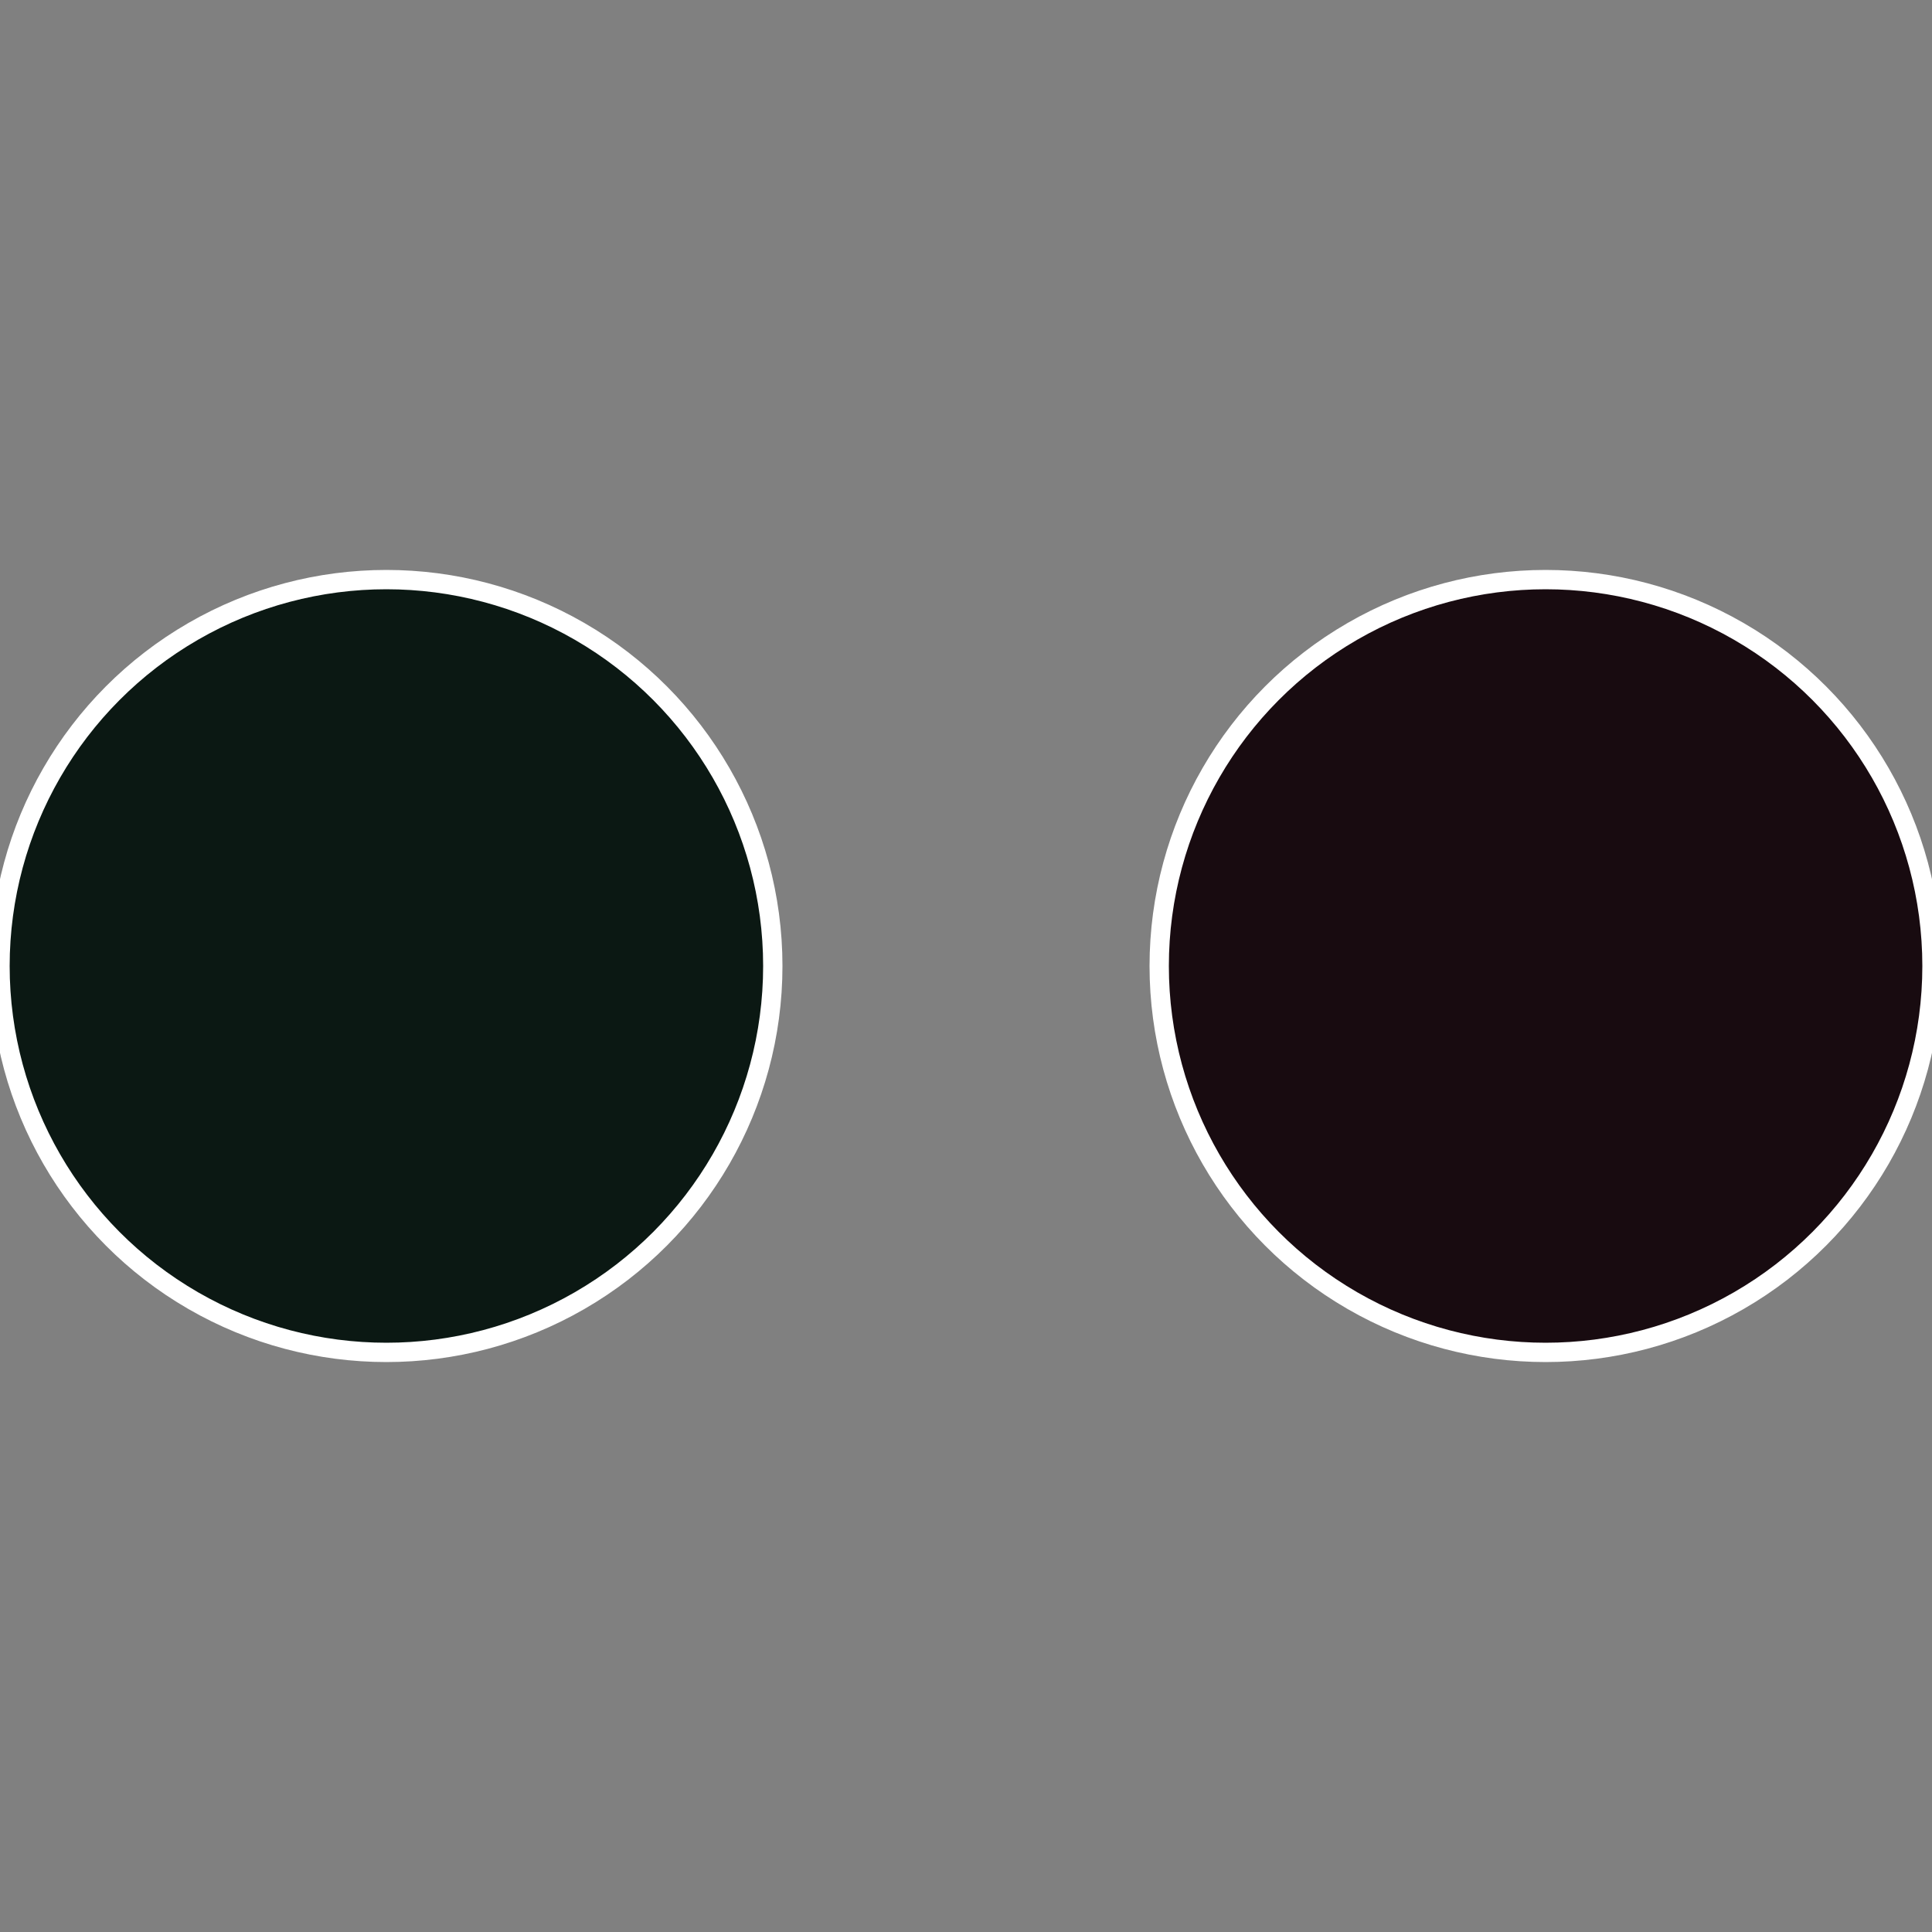
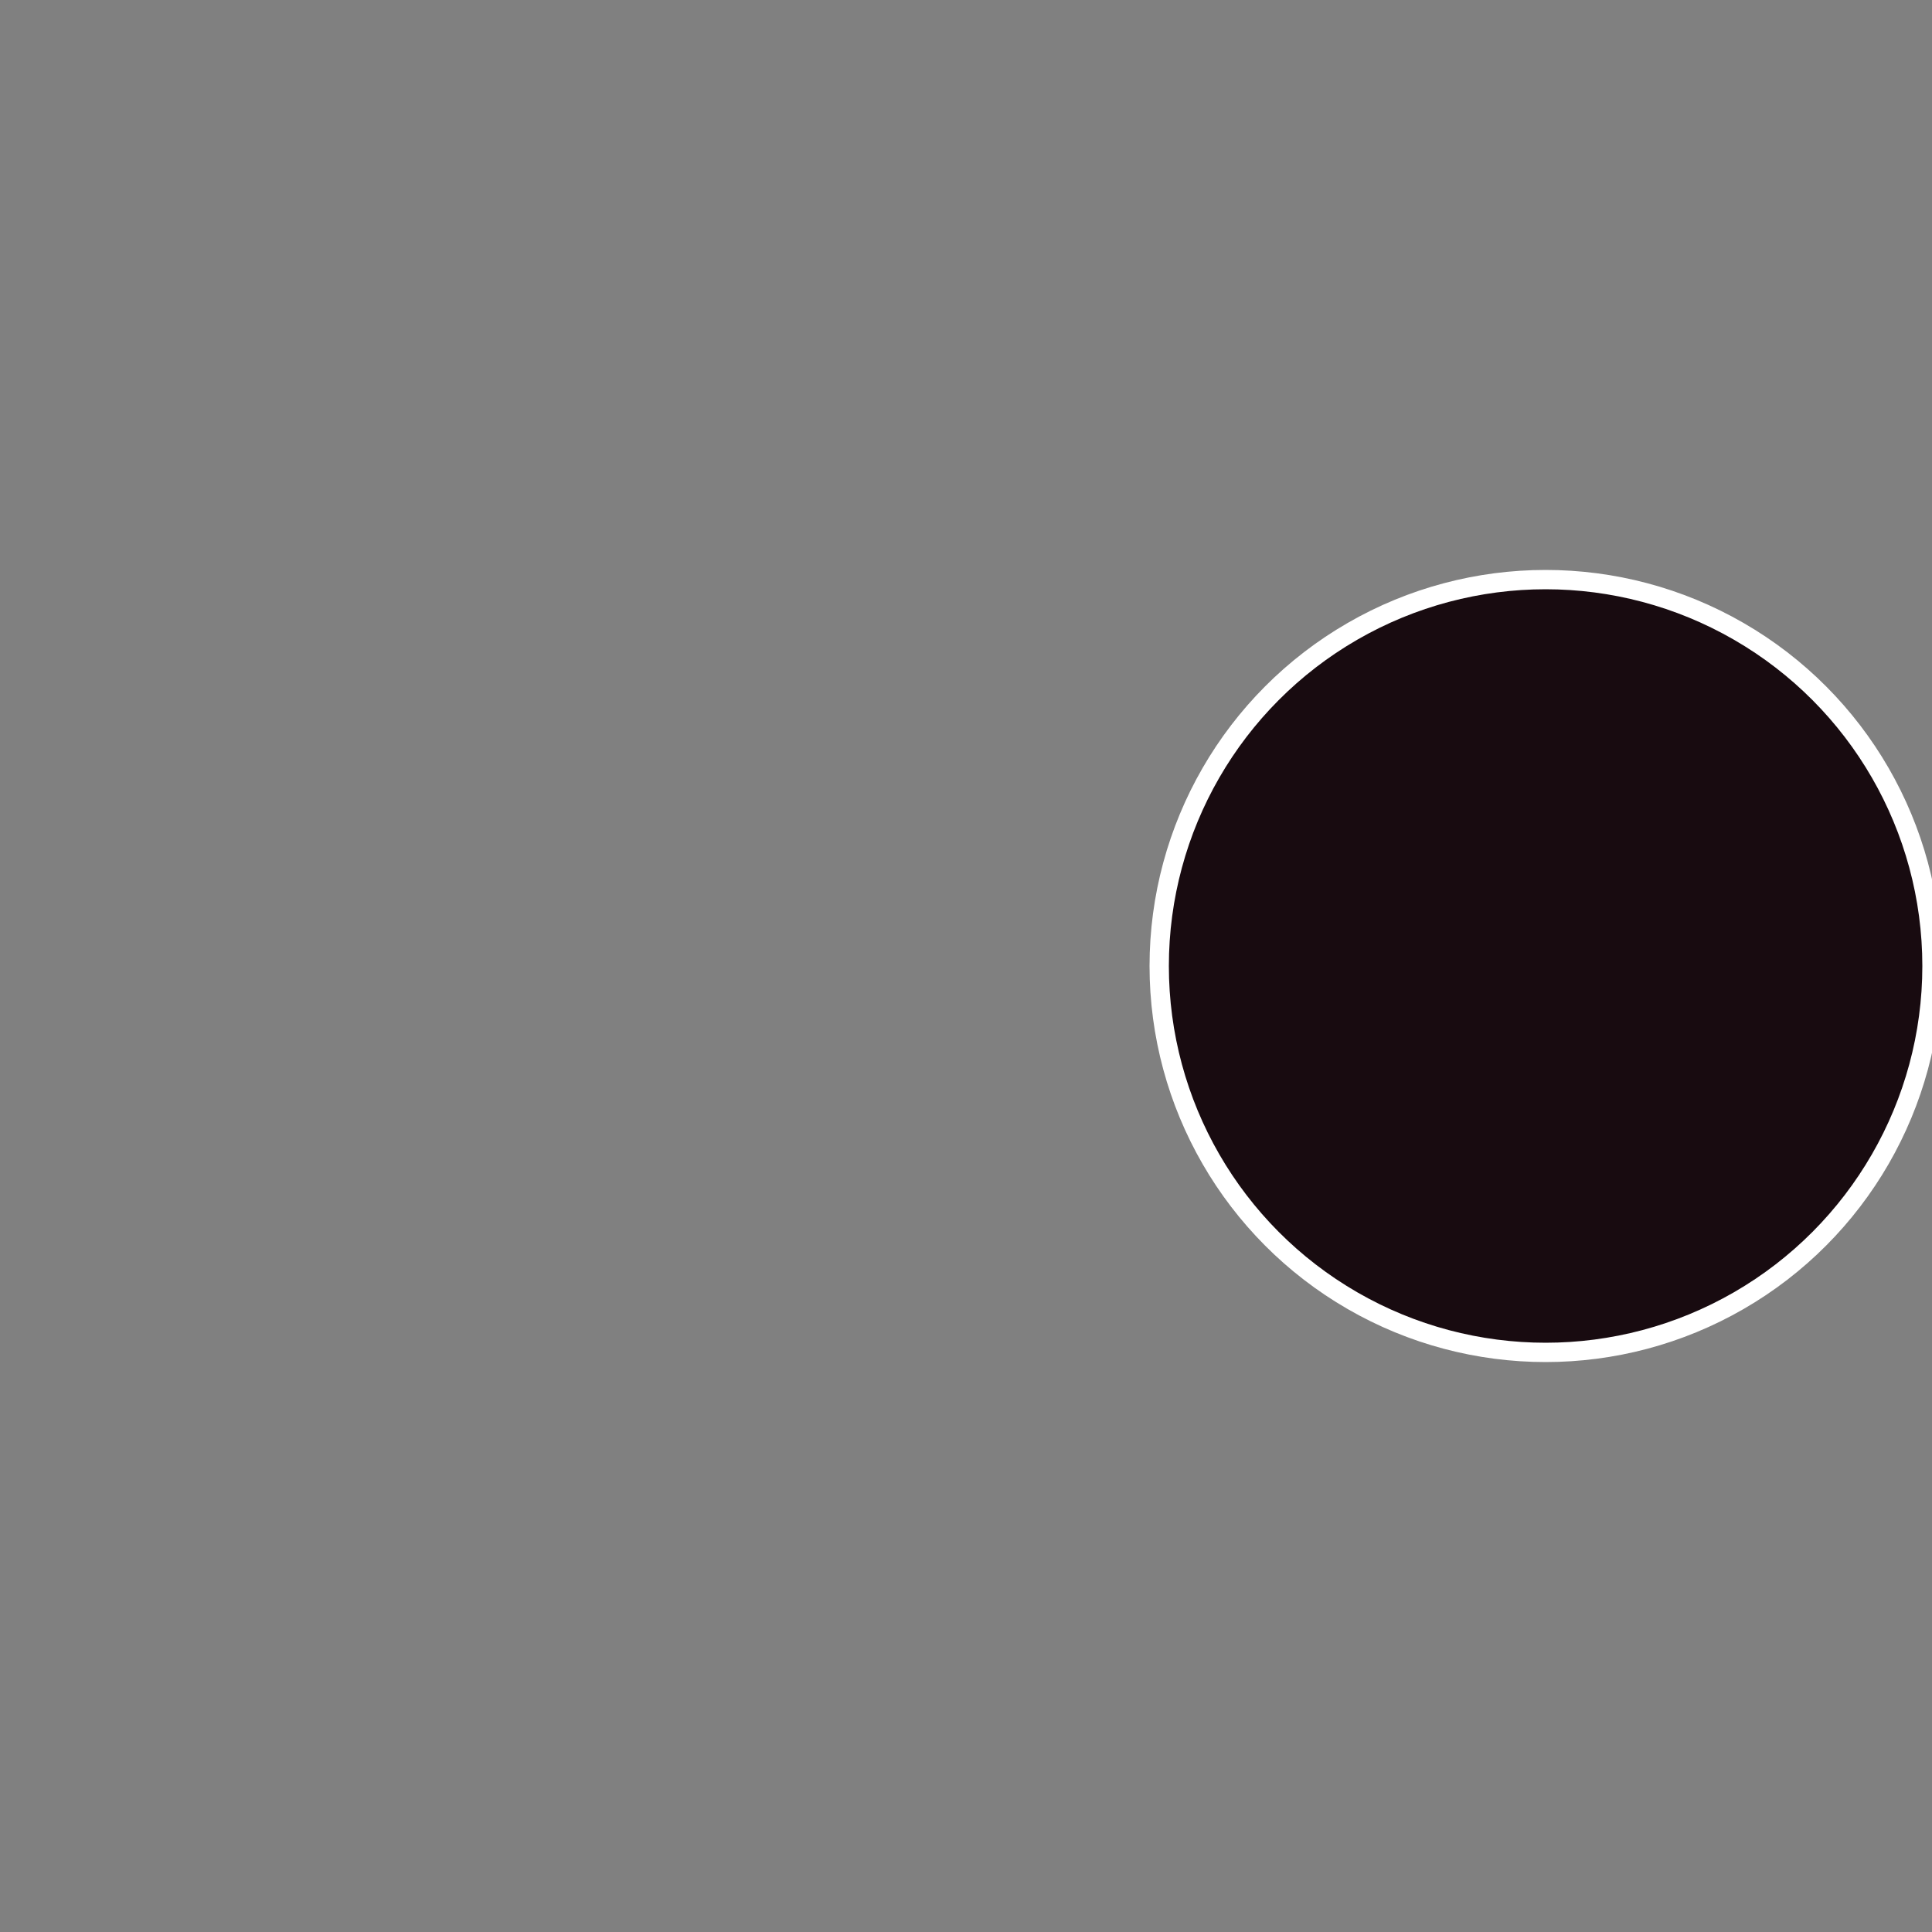
<svg xmlns="http://www.w3.org/2000/svg" width="500" height="500" viewBox="-1 -1 2 2">
  <rect x="-1" y="-1" width="2" height="2" fill="#808080" stroke="none" />
  <circle cx="0.6" cy="0" r="0.4" fill="#180b10" stroke="#fff" stroke-width="1%" />
-   <circle cx="-0.6" cy="7.3478807948841E-17" r="0.4" fill="#0b1813" stroke="#fff" stroke-width="1%" />
</svg>